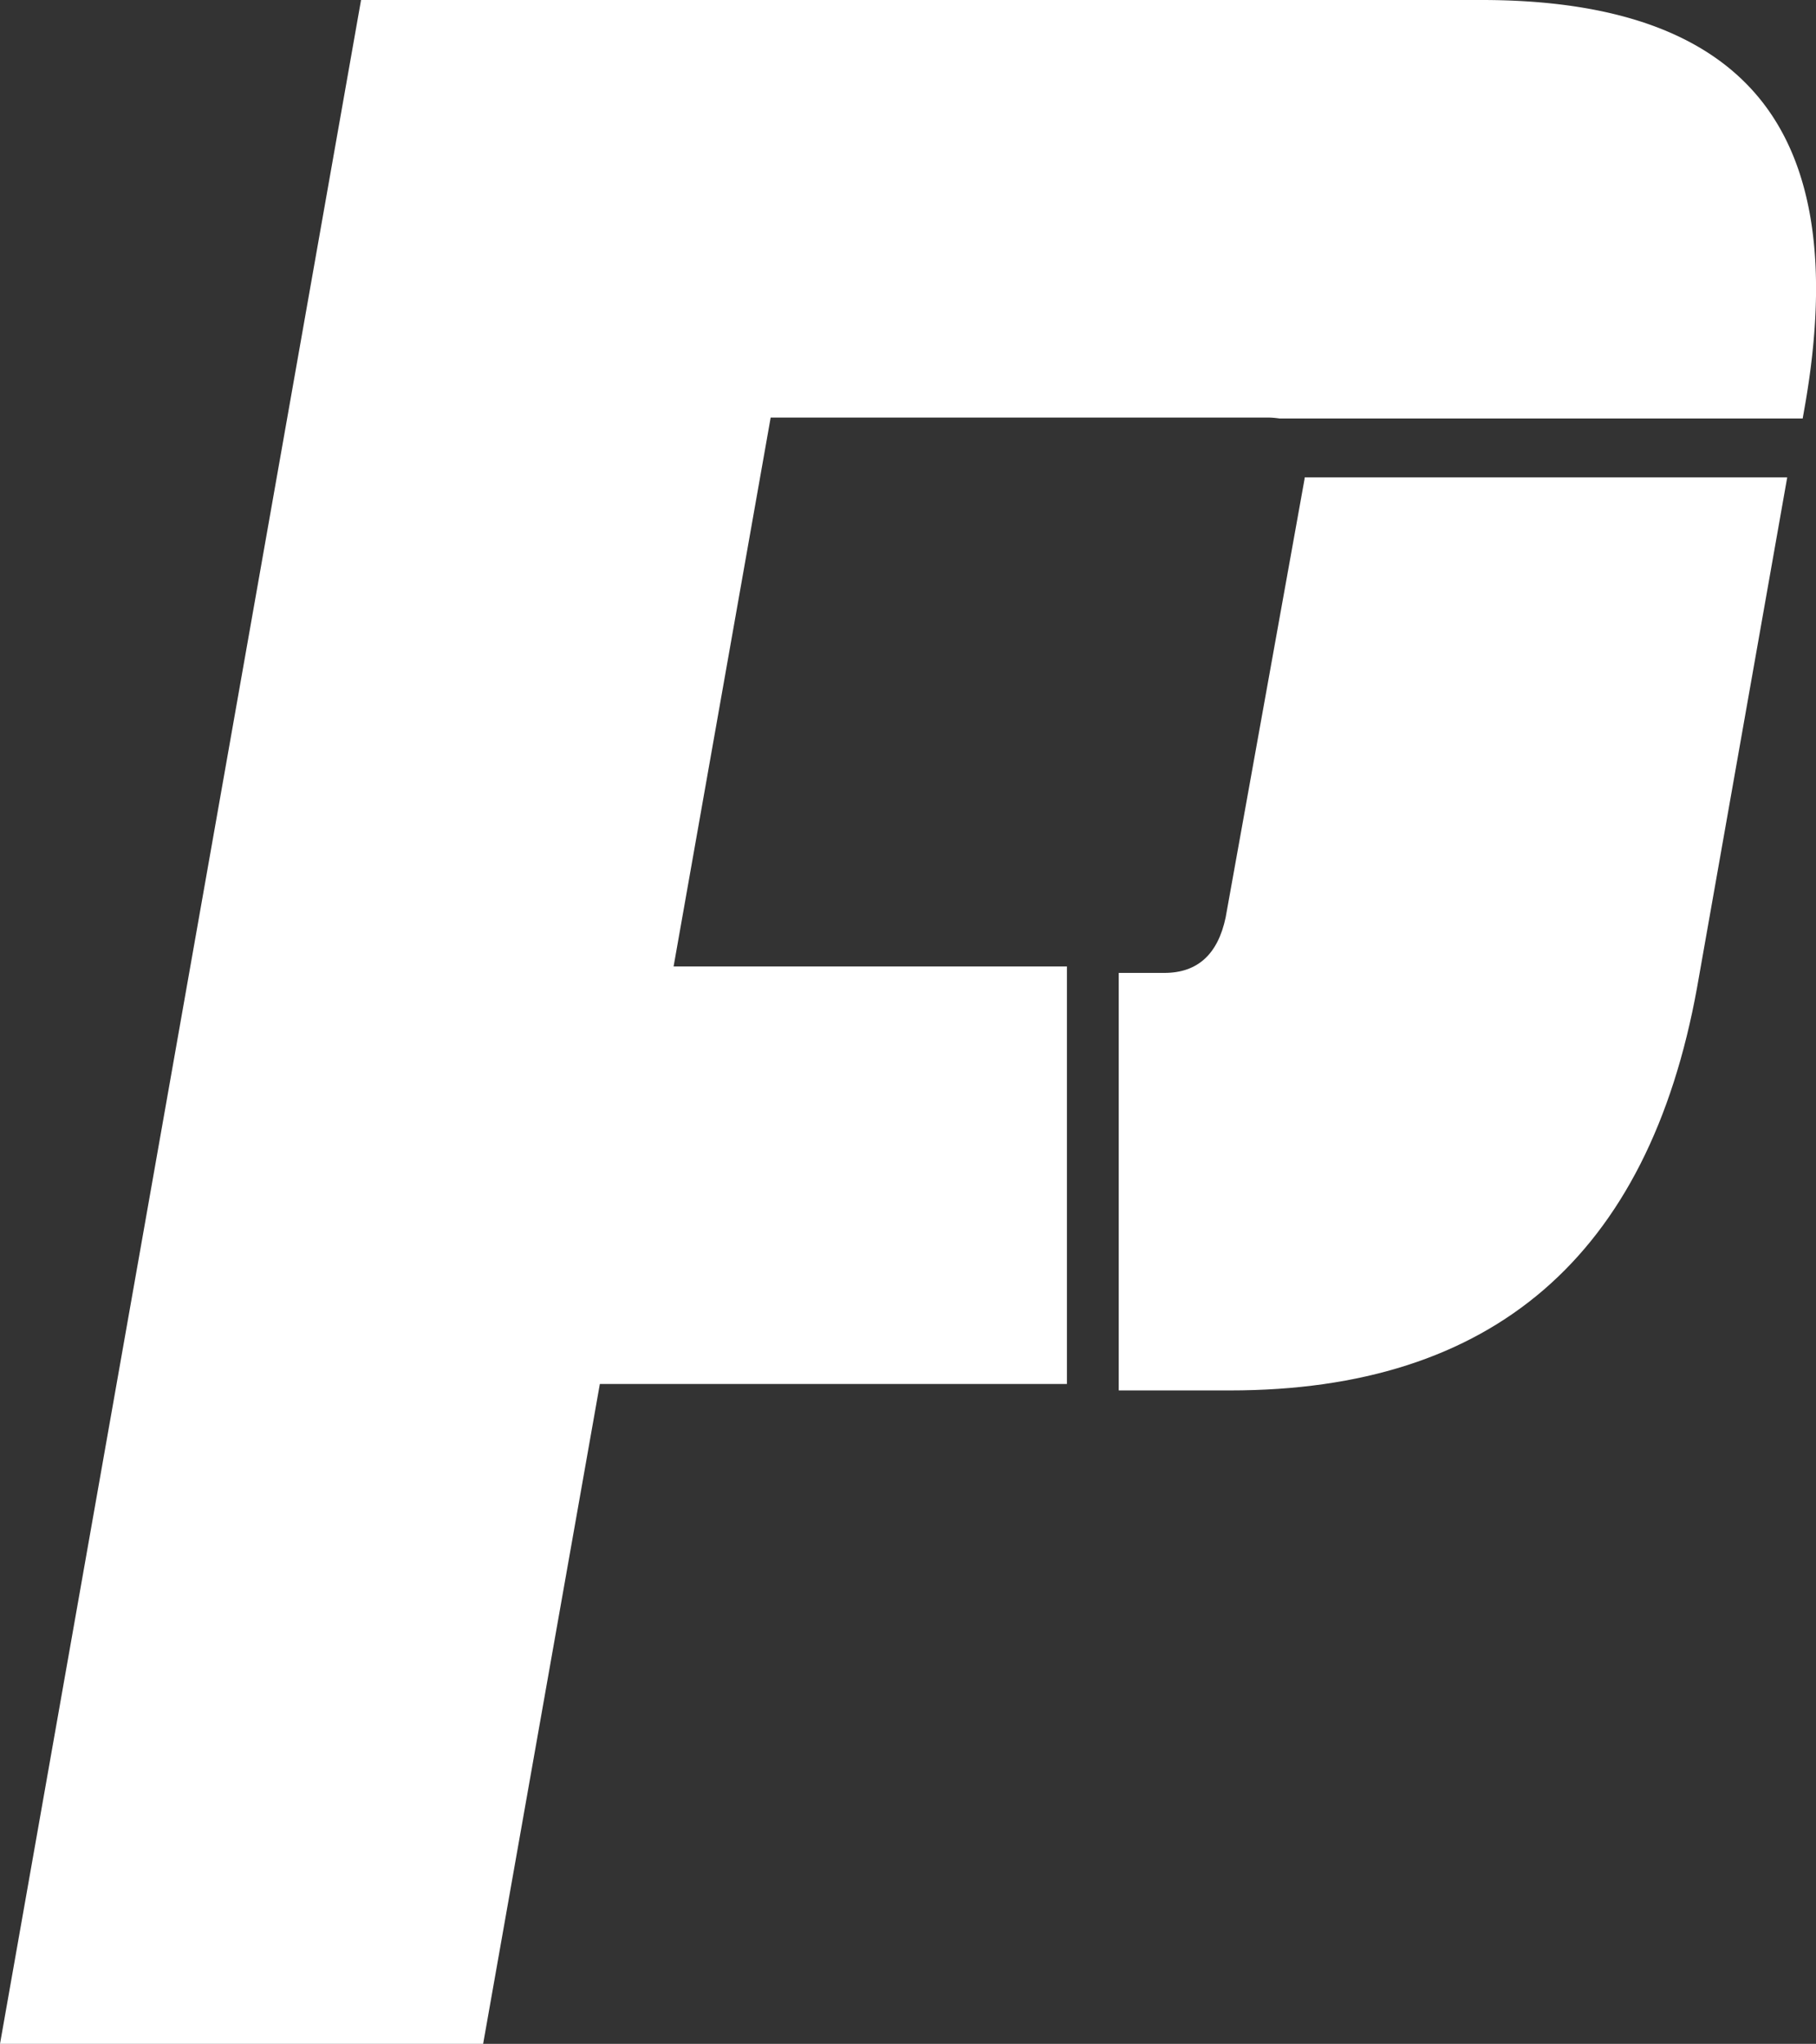
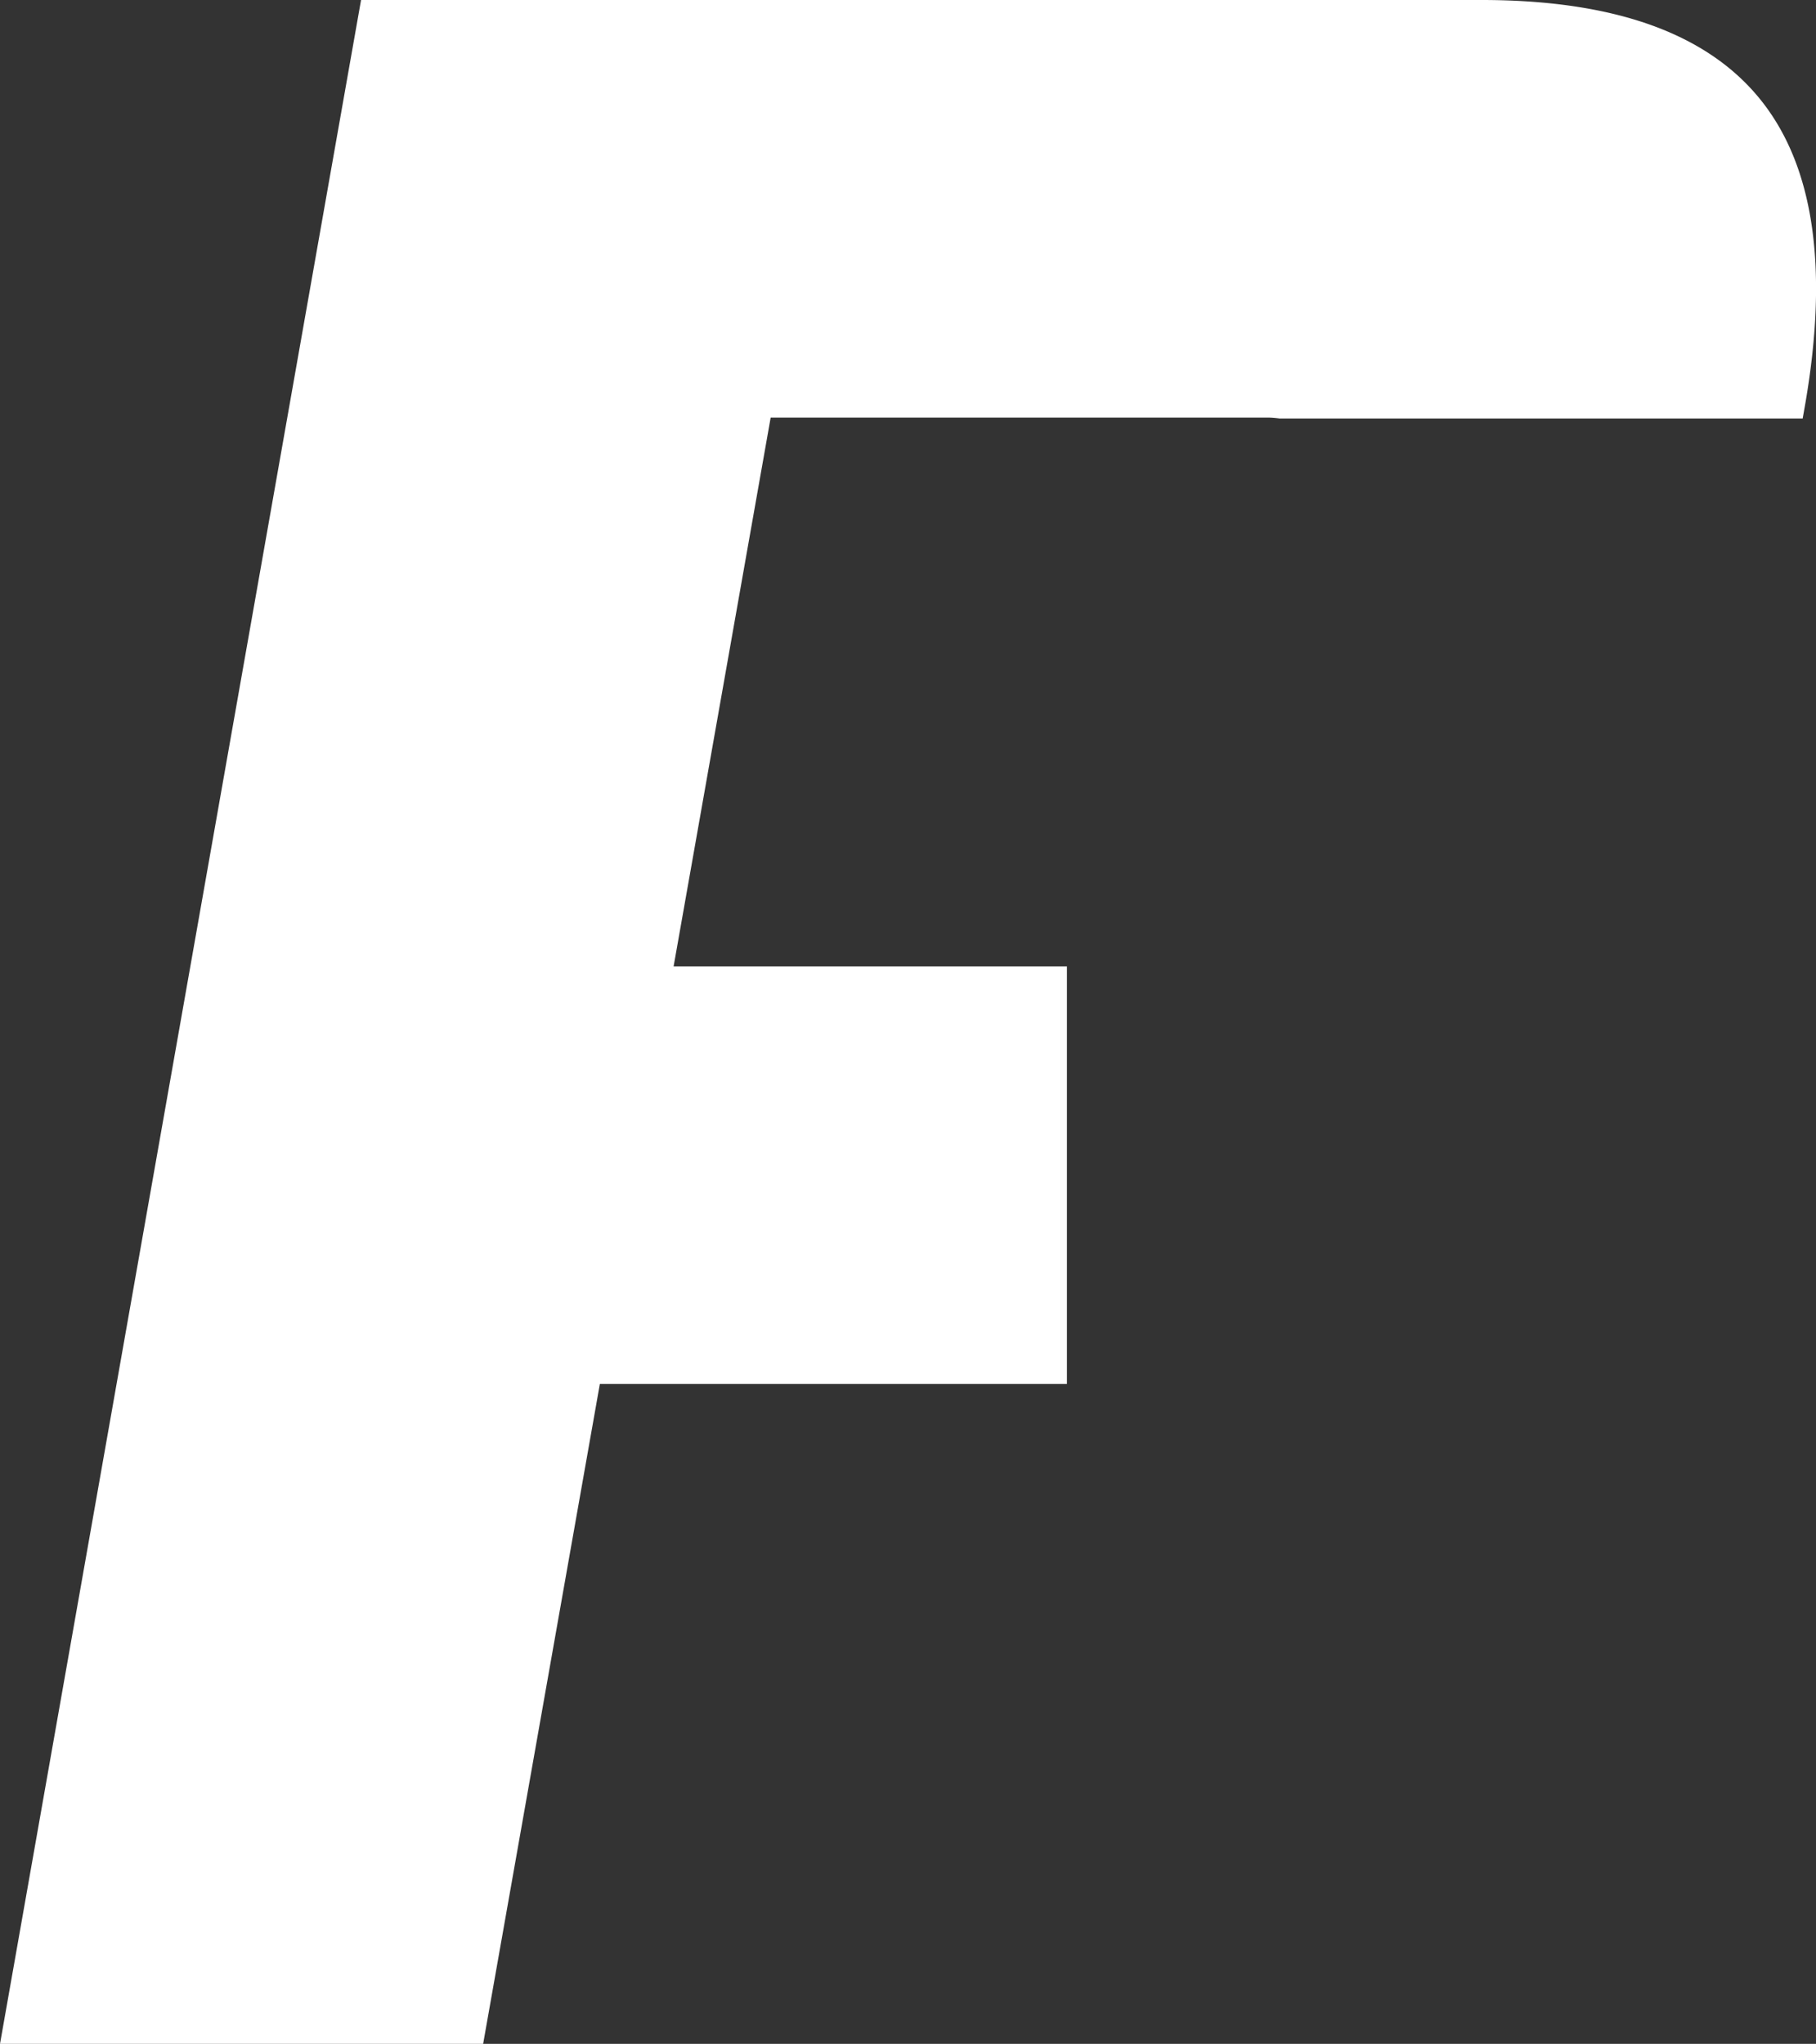
<svg xmlns="http://www.w3.org/2000/svg" width="114.113" height="128.392" viewBox="0 0 114.113 128.392">
  <rect x="0" y="0" width="114.113" height="128.392" fill="#333333" stroke="none" />
  <defs>
    <style>.a{fill:#fff;}</style>
  </defs>
  <path class="a" d="M370.6,500.16l6.1-34.482h31.181a5.035,5.035,0,0,1,.786.058h32.882l.172-.976q2.2-12.837-2.843-19.075t-17.517-6.237h-70.4L328.273,567.84h30.359l7.334-41.452h29.35V500.16Z" transform="translate(-328.273 -439.448)" />
-   <path class="a" d="M476.439,497.662c-.006.046-.006.086-.014.133l-4.953,27.513q-.735,3.486-3.851,3.485h-2.867v26.228h6.993q24.762,0,29.348-25.311l5.665-32.048Z" transform="translate(-394.455 -467.677)" />
</svg>